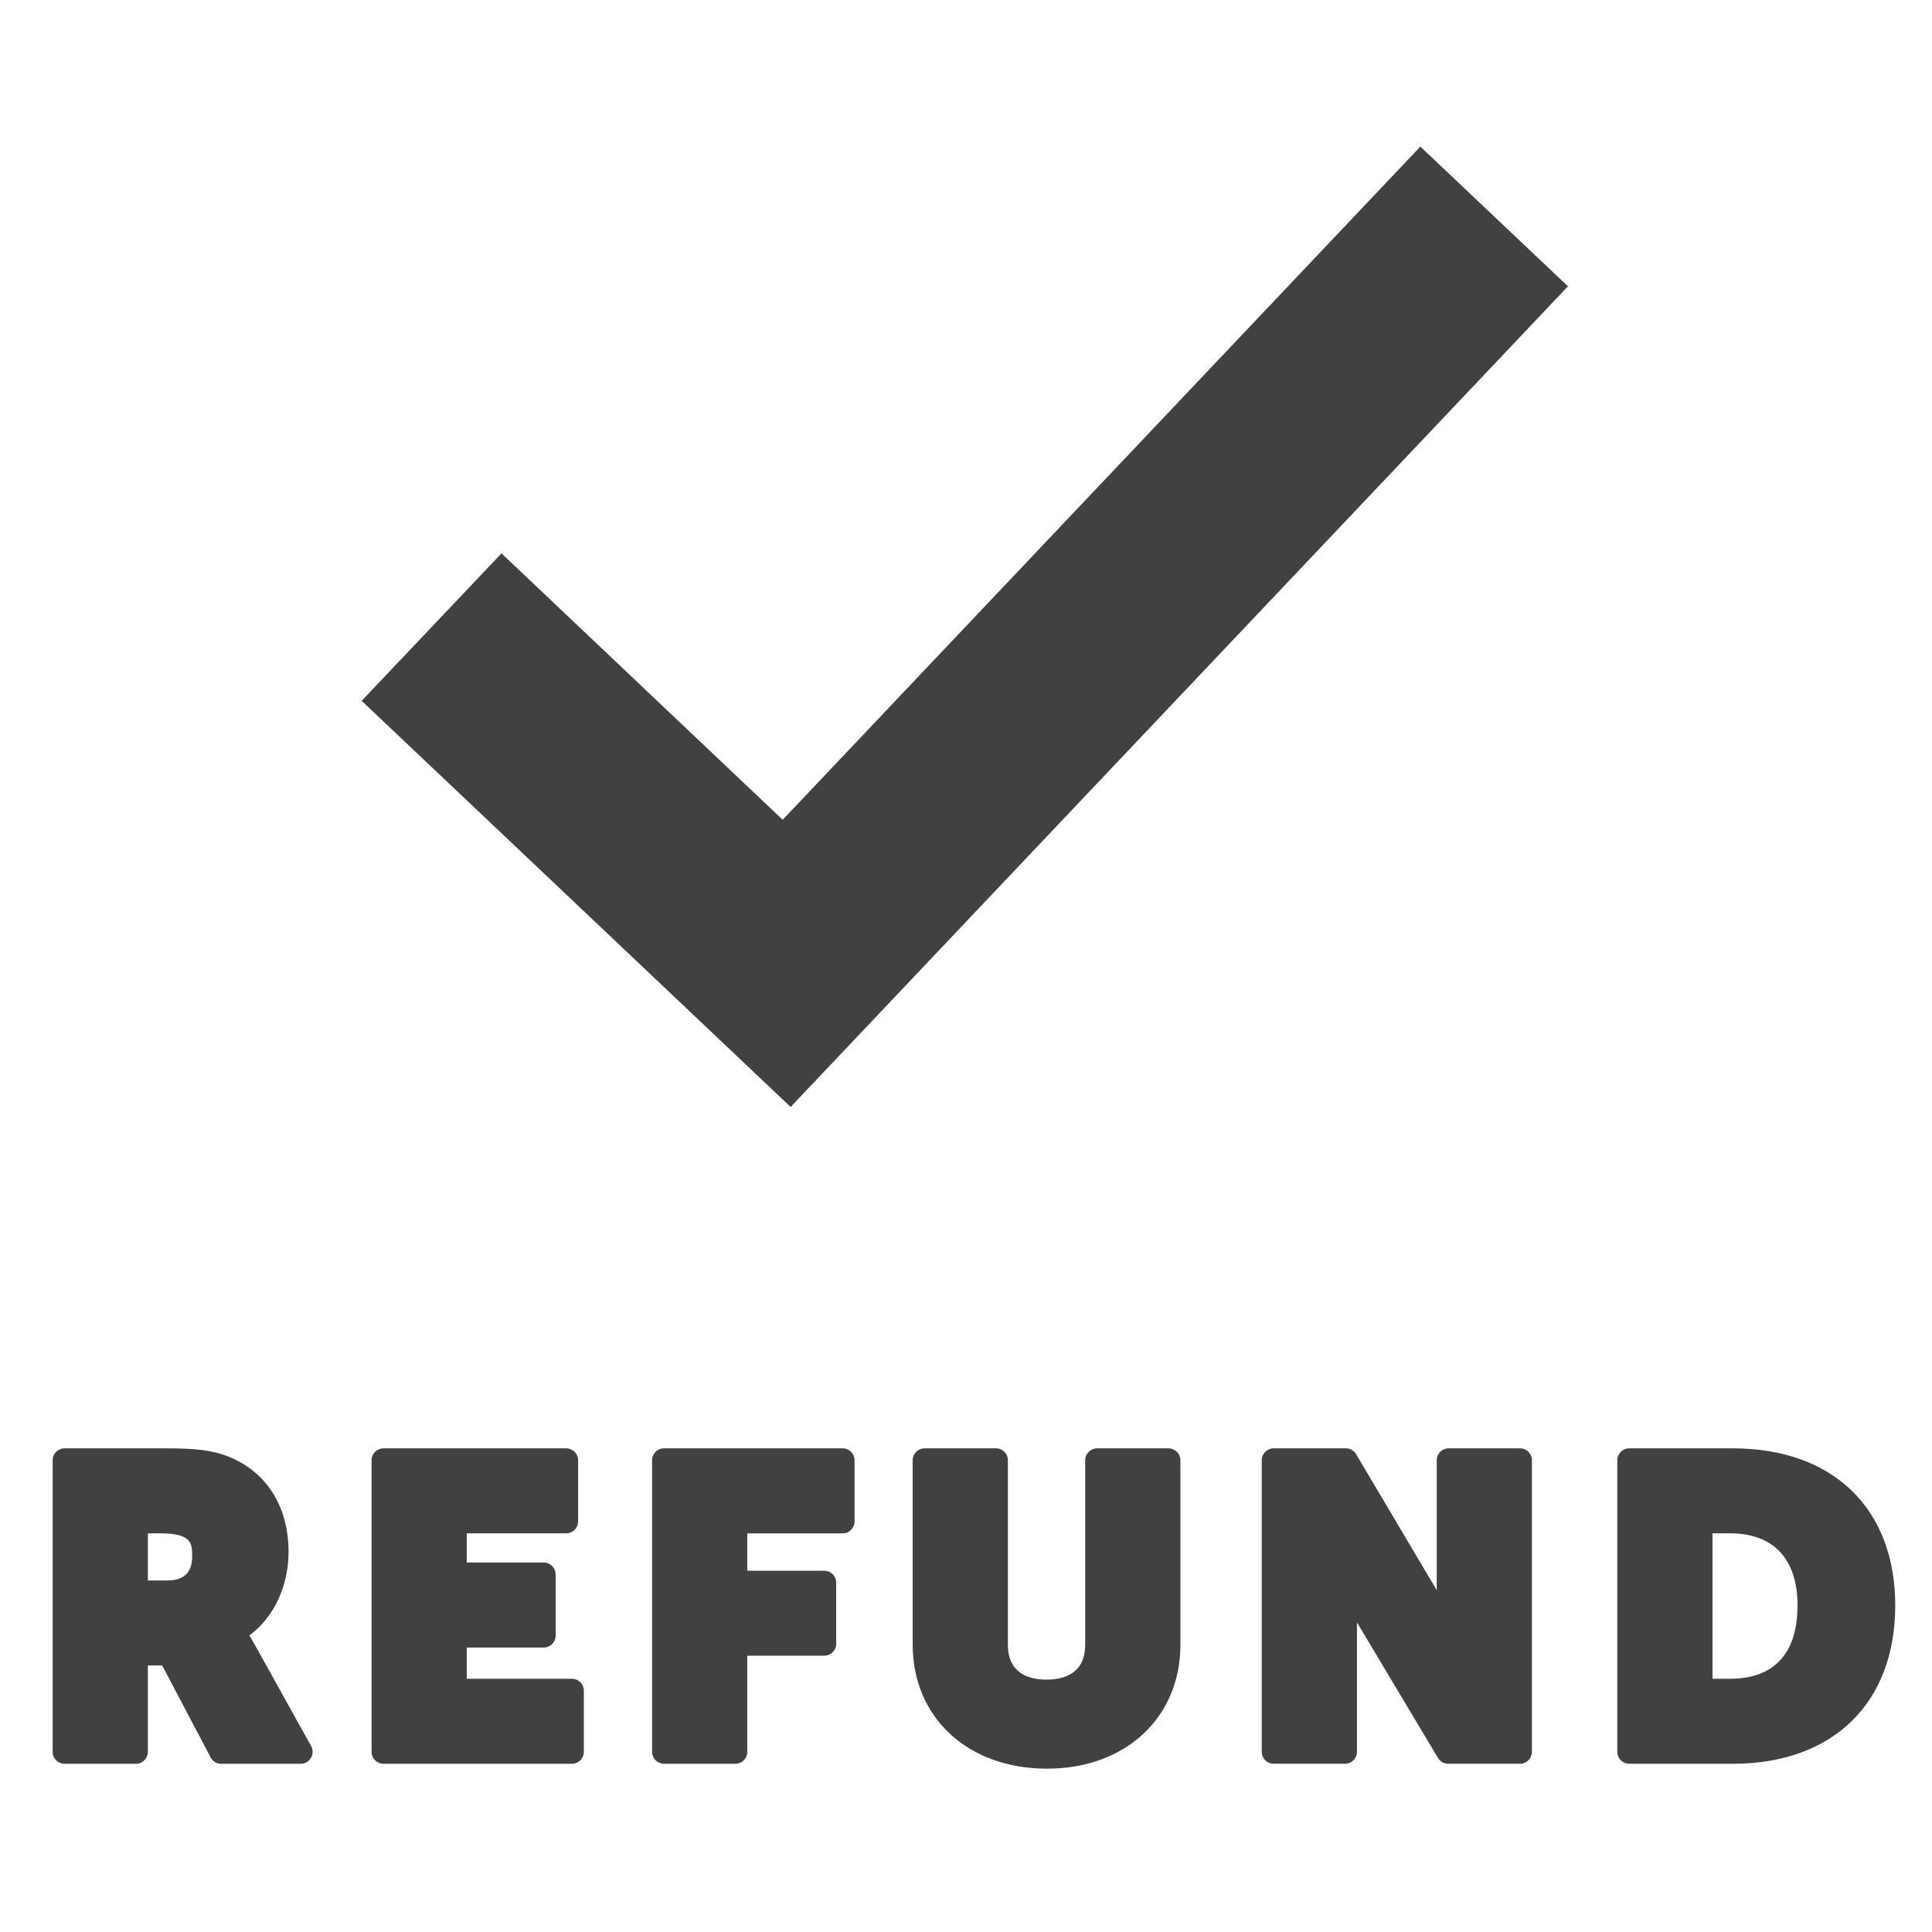
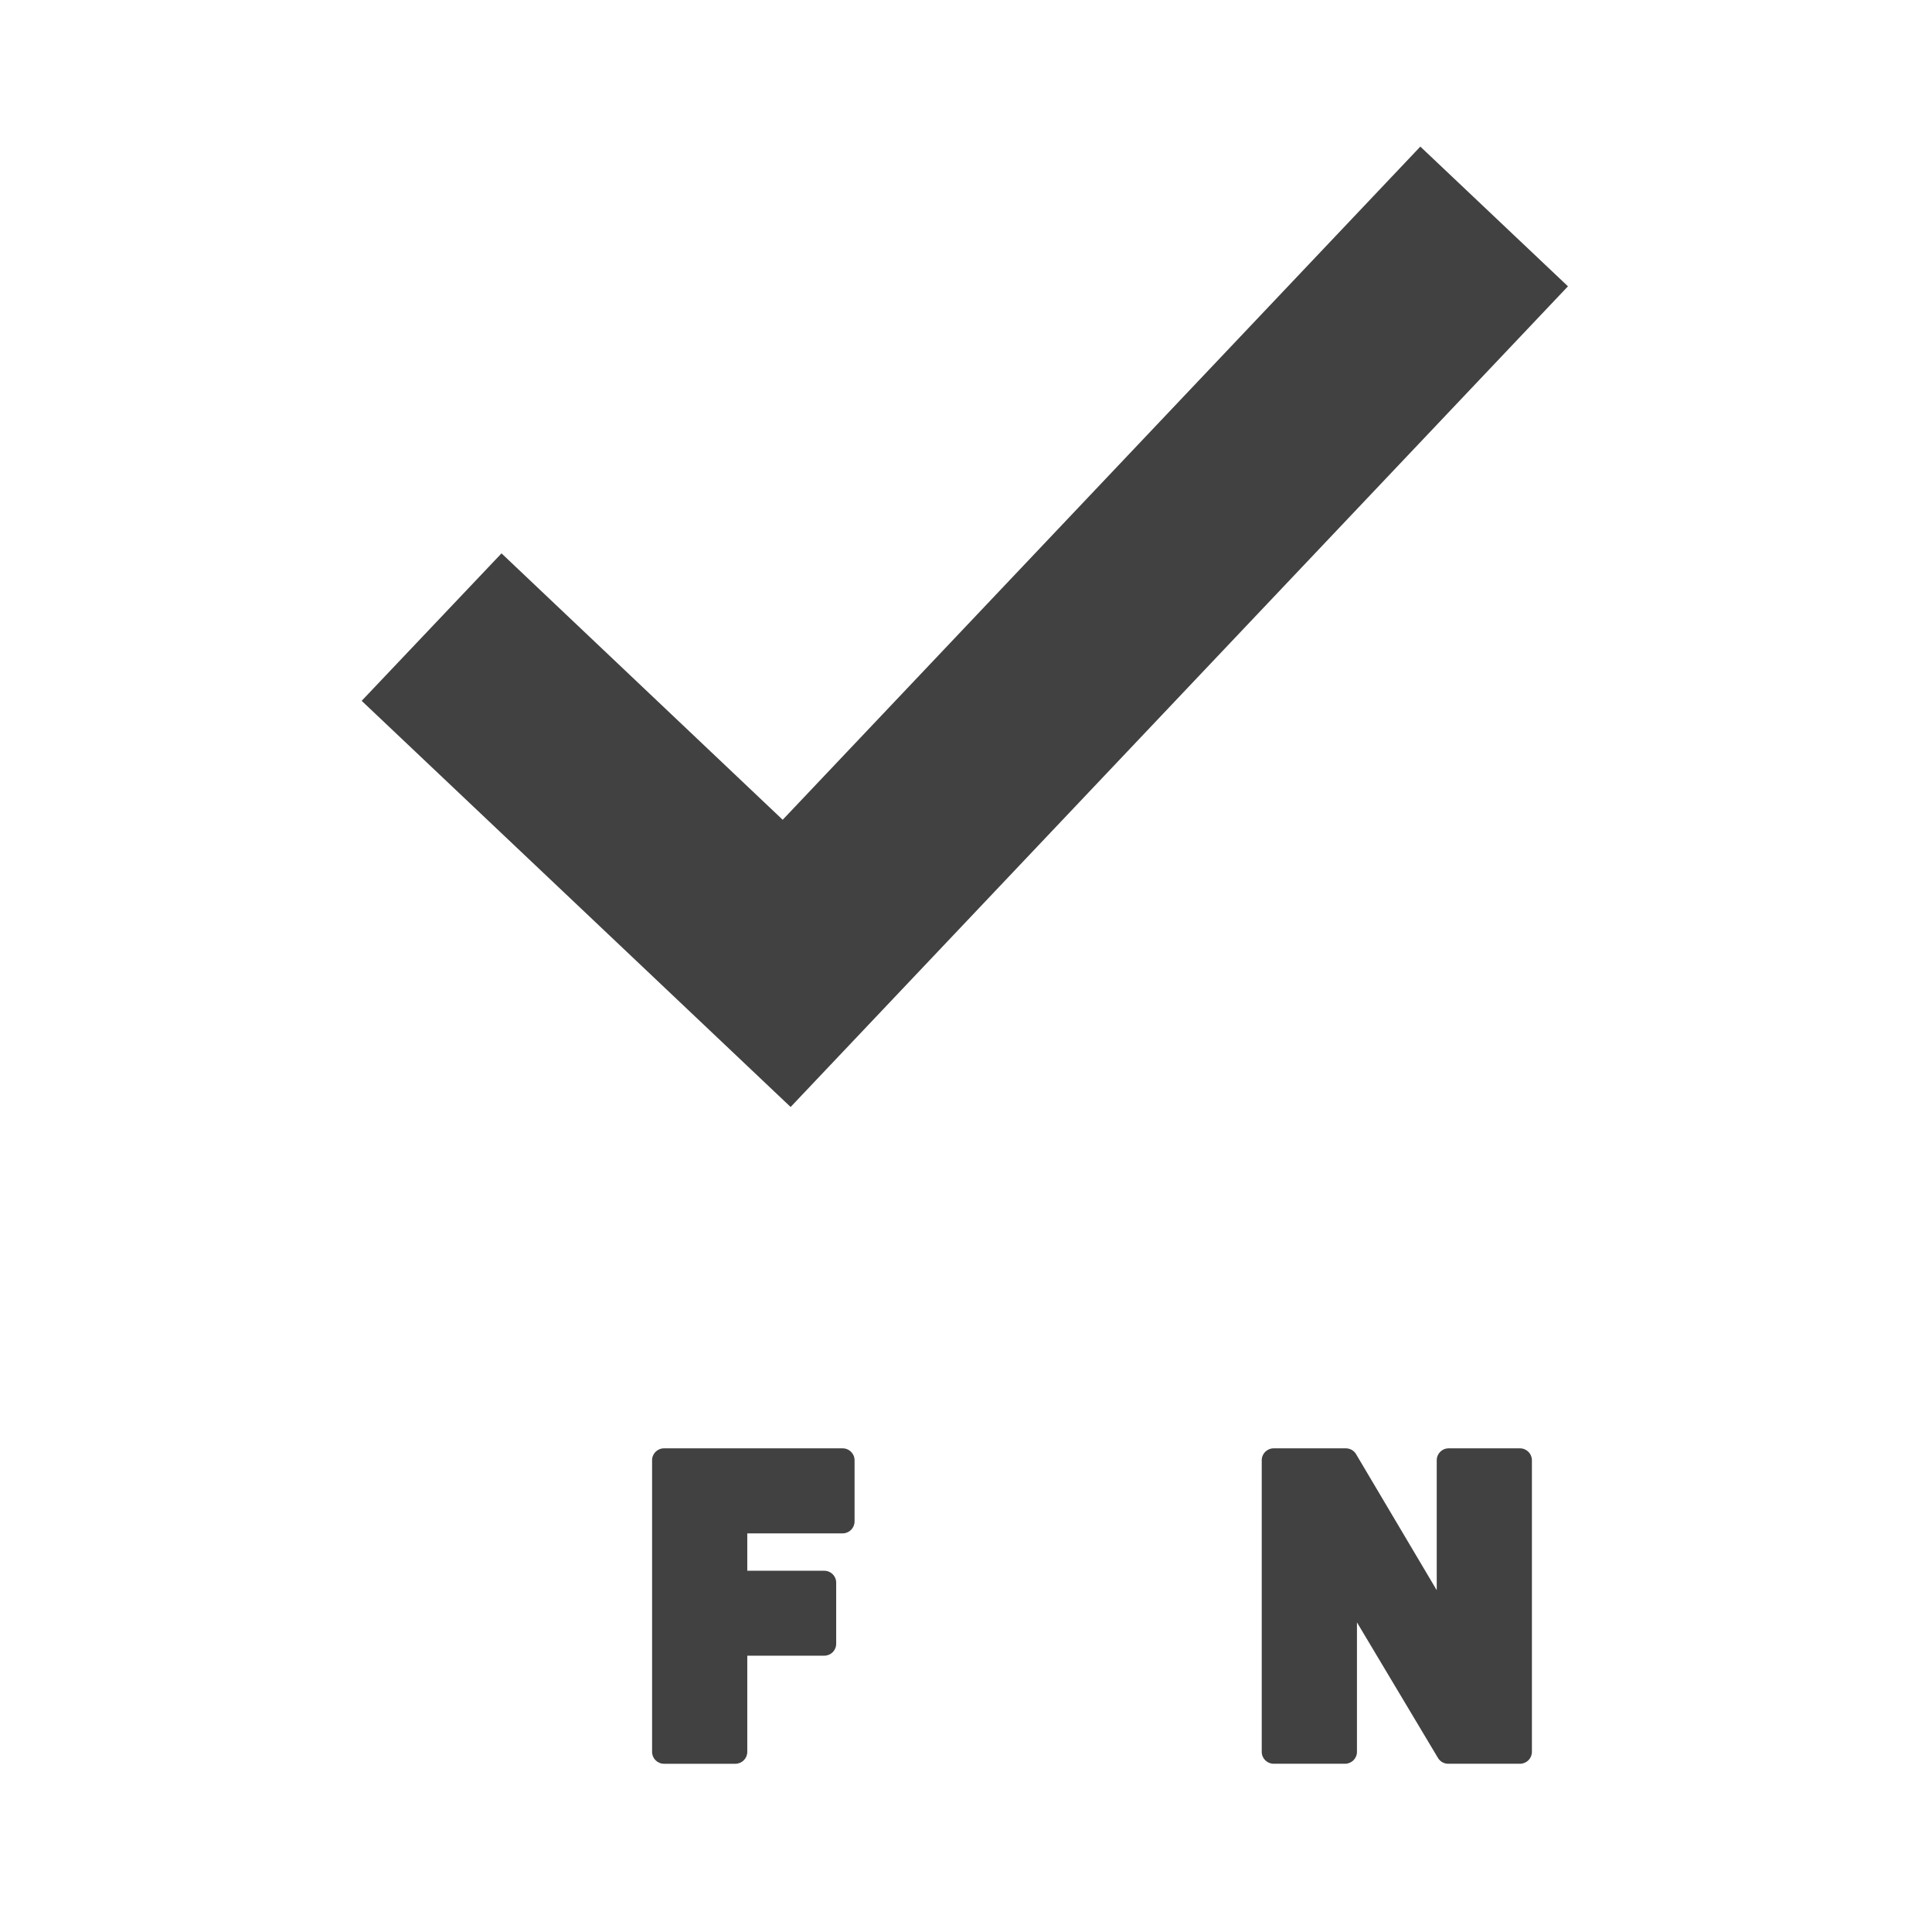
<svg xmlns="http://www.w3.org/2000/svg" version="1.1" id="Layer_1" x="0px" y="0px" width="250px" height="250px" viewBox="-75 -75 250 250" enable-background="new -75 -75 250 250" xml:space="preserve">
  <g>
-     <path fill="#414141" d="M-42.08,137.74c-0.245-0.435-0.465-0.806-0.656-1.111c3.128-2.285,5.074-6.35,5.074-10.797   c0-5.957-2.899-10.479-7.951-12.417c-1.91-0.735-3.979-1-7.893-1h-13.137c-0.851,0-1.542,0.69-1.542,1.541v37.739   c0,0.851,0.691,1.541,1.542,1.541h9.235c0.852,0,1.542-0.69,1.542-1.541v-11.182h1.855l6.27,11.899   c0.265,0.508,0.793,0.823,1.362,0.823h10.291c0.545,0,1.051-0.289,1.329-0.764c0.277-0.469,0.283-1.054,0.019-1.529L-42.08,137.74z    M-55.865,123.412h1.571c4.158,0,4.158,1.324,4.158,3.002c0,2.084-1.068,3.1-3.263,3.1h-2.466V123.412z" />
-     <path fill="#414141" d="M-0.995,142.231h-13.607v-4.039h9.962c0.852,0,1.542-0.694,1.542-1.542v-7.918   c0-0.851-0.689-1.542-1.542-1.542h-9.962v-3.778h12.867c0.852,0,1.542-0.686,1.542-1.539v-7.914c0-0.854-0.69-1.542-1.542-1.542   h-23.644c-0.852,0-1.542,0.688-1.542,1.542v37.734c0,0.853,0.69,1.54,1.542,1.54h24.384c0.85,0,1.543-0.688,1.543-1.54v-7.919   C0.546,142.922-0.145,142.231-0.995,142.231z" />
    <path fill="#414141" d="M34.04,112.415H10.923c-0.854,0-1.544,0.686-1.544,1.541v37.734c0,0.853,0.69,1.541,1.544,1.541h9.233   c0.852,0,1.542-0.688,1.542-1.541v-12.445h9.963c0.854,0,1.541-0.688,1.541-1.538v-7.912c0-0.854-0.687-1.54-1.541-1.54h-9.963   v-4.838h12.34c0.852,0,1.542-0.69,1.542-1.542v-7.916C35.581,113.101,34.892,112.415,34.04,112.415z" />
-     <path fill="#414141" d="M76.2,112.415h-9.236c-0.846,0-1.542,0.686-1.542,1.541v23.852c0,3.745-2.72,4.533-5.001,4.533   c-2.278,0-5.001-0.788-5.001-4.533v-23.852c0-0.855-0.688-1.541-1.542-1.541h-9.234c-0.85,0-1.542,0.686-1.542,1.541v23.852   c0,9.452,7.146,16.058,17.377,16.058c10.159,0,17.268-6.605,17.268-16.058v-23.852C77.744,113.101,77.049,112.415,76.2,112.415z" />
    <path fill="#414141" d="M121.688,112.415h-9.235c-0.854,0-1.54,0.686-1.54,1.541v16.815l-10.438-17.604   c-0.273-0.469-0.778-0.753-1.324-0.753h-9.338c-0.852,0-1.545,0.686-1.545,1.541v37.734c0,0.853,0.693,1.541,1.545,1.541h9.236   c0.848,0,1.541-0.688,1.541-1.541v-16.754l10.485,17.546c0.275,0.462,0.777,0.749,1.32,0.749h9.292c0.85,0,1.541-0.688,1.541-1.541   v-37.734C123.229,113.101,122.538,112.415,121.688,112.415z" />
-     <path fill="#414141" d="M149.223,112.415h-13.405c-0.853,0-1.541,0.686-1.541,1.541v37.734c0,0.853,0.688,1.541,1.541,1.541h13.405   c12.964,0,21.02-7.85,21.02-20.49C170.242,120.204,162.19,112.415,149.223,112.415z M146.596,123.412h2.257   c5.642,0,8.746,3.316,8.746,9.329c0,6.212-3.023,9.49-8.746,9.49h-2.257V123.412z" />
  </g>
  <polygon fill="#414141" points="108.791,-56.031 26.279,31.079 -10.105,-3.395 -28.2,15.687 8.224,50.171 8.224,50.171   27.306,68.243 127.893,-37.95 " />
</svg>